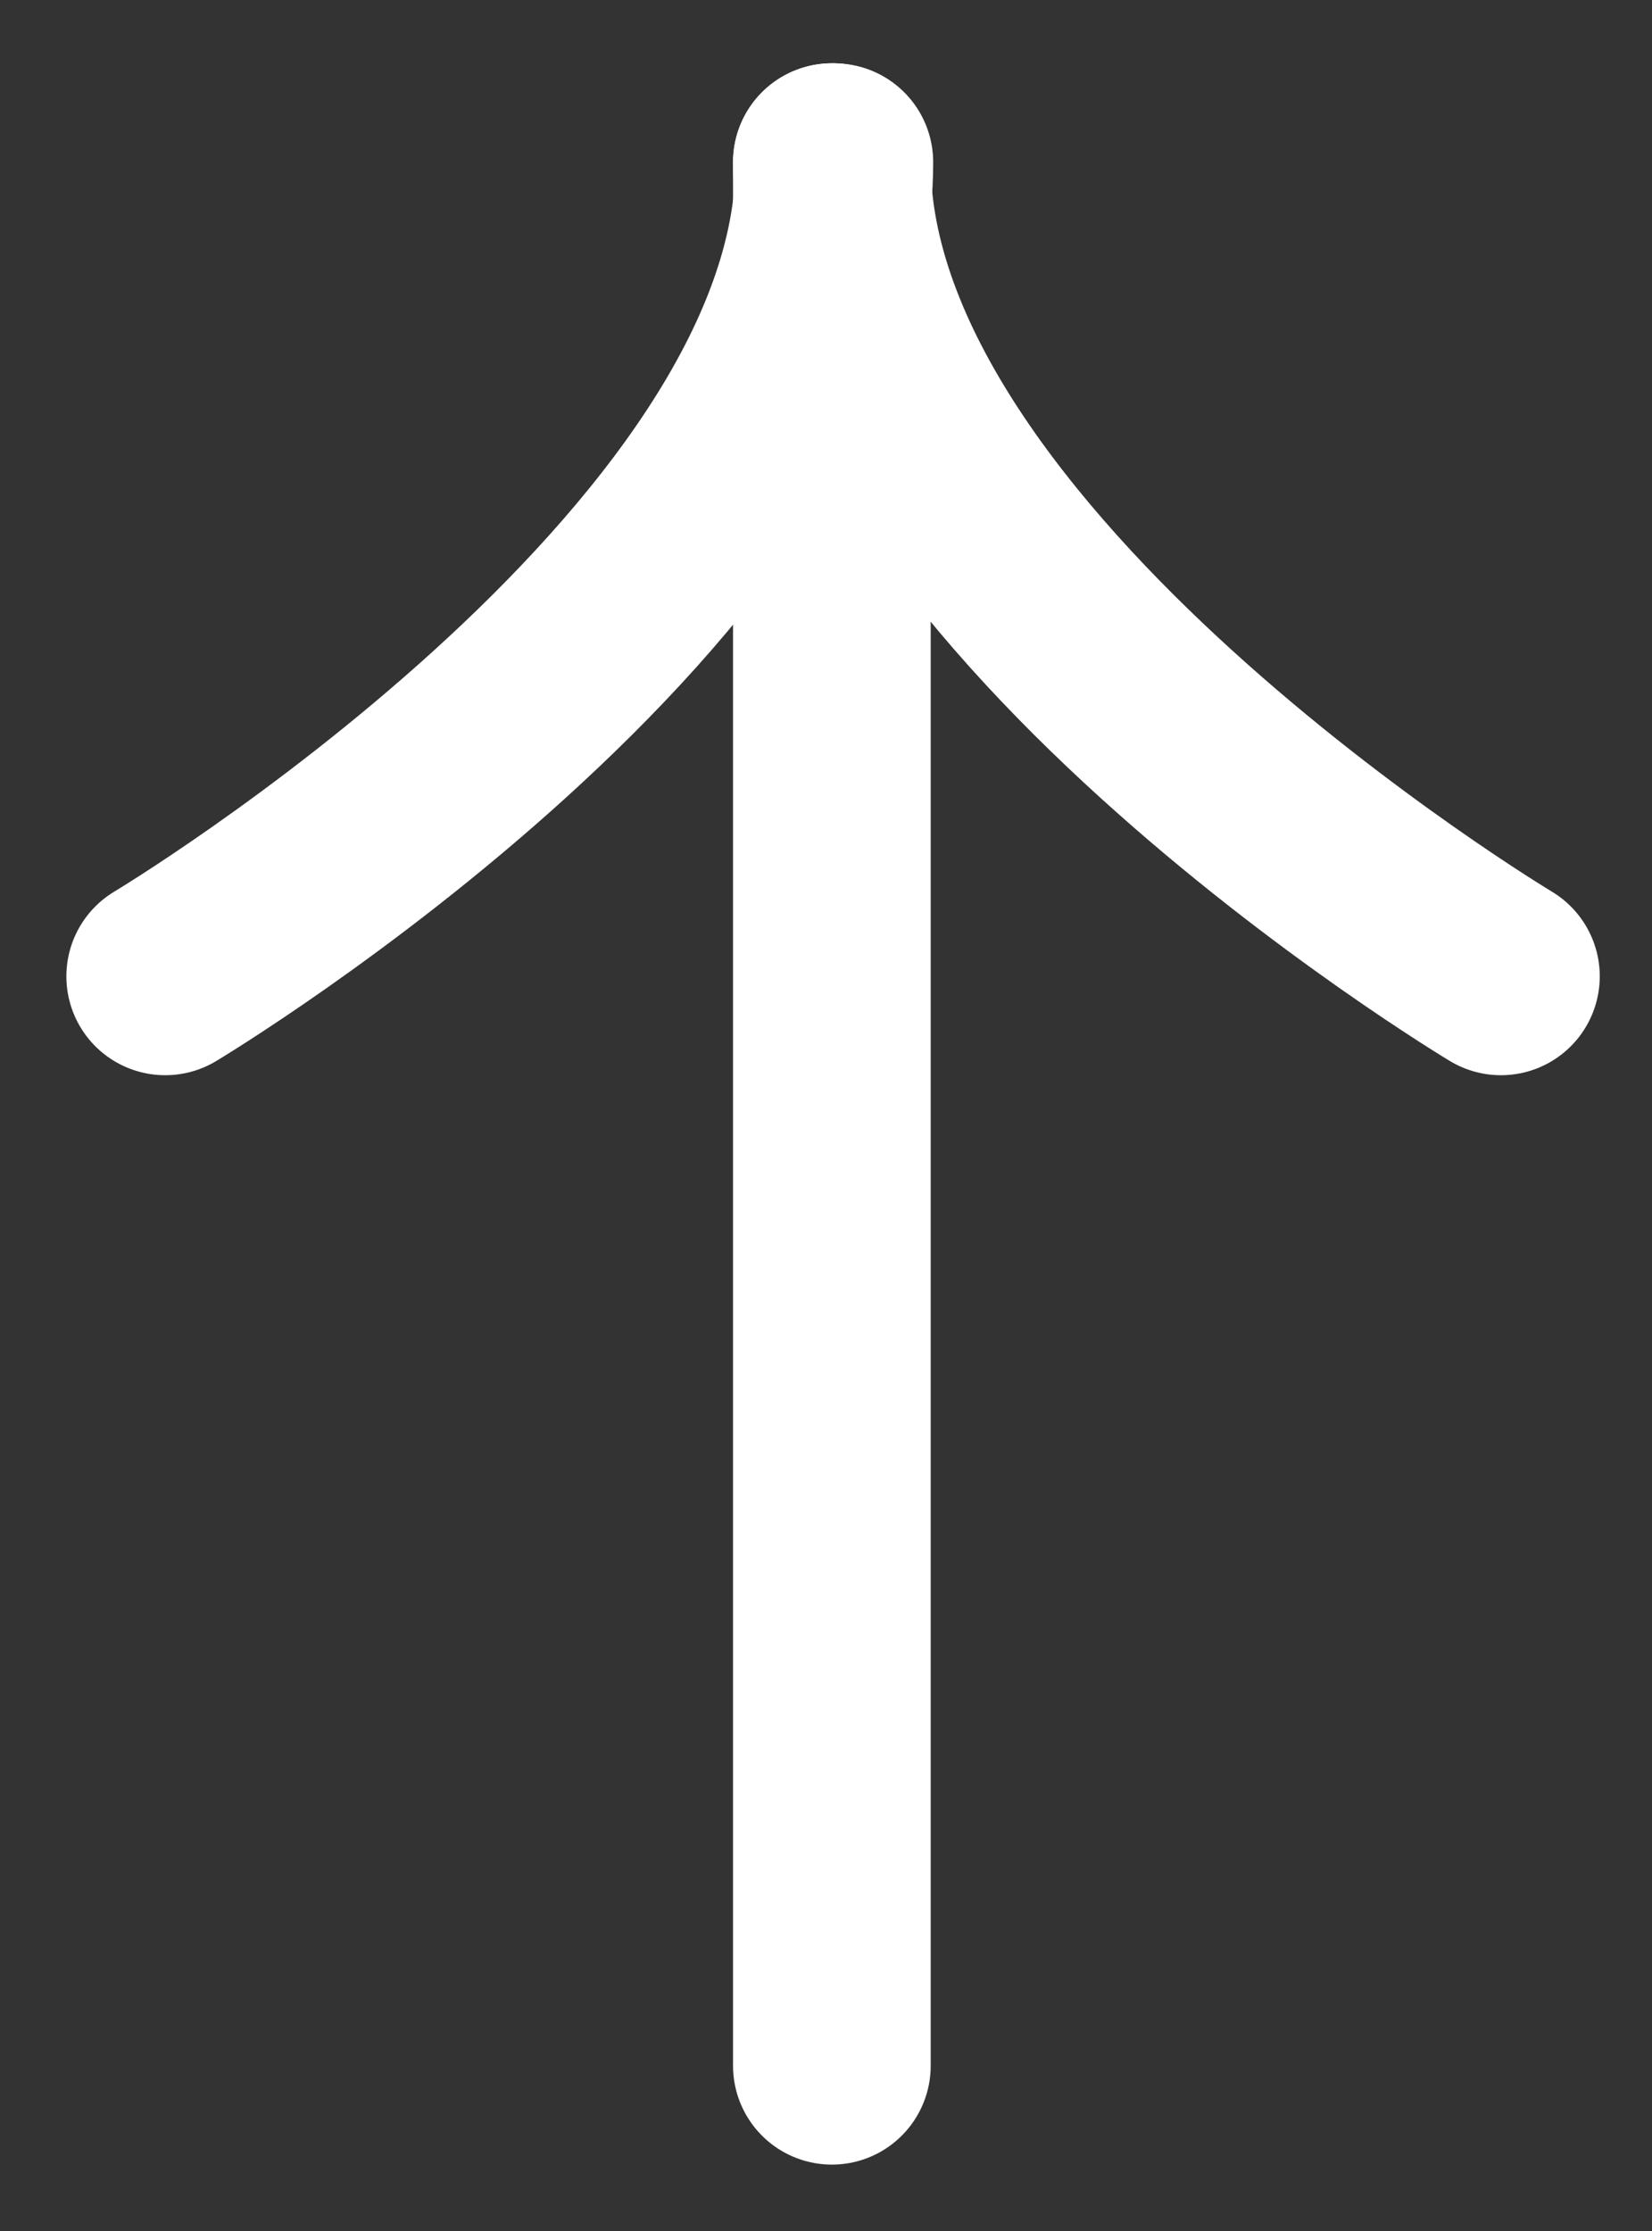
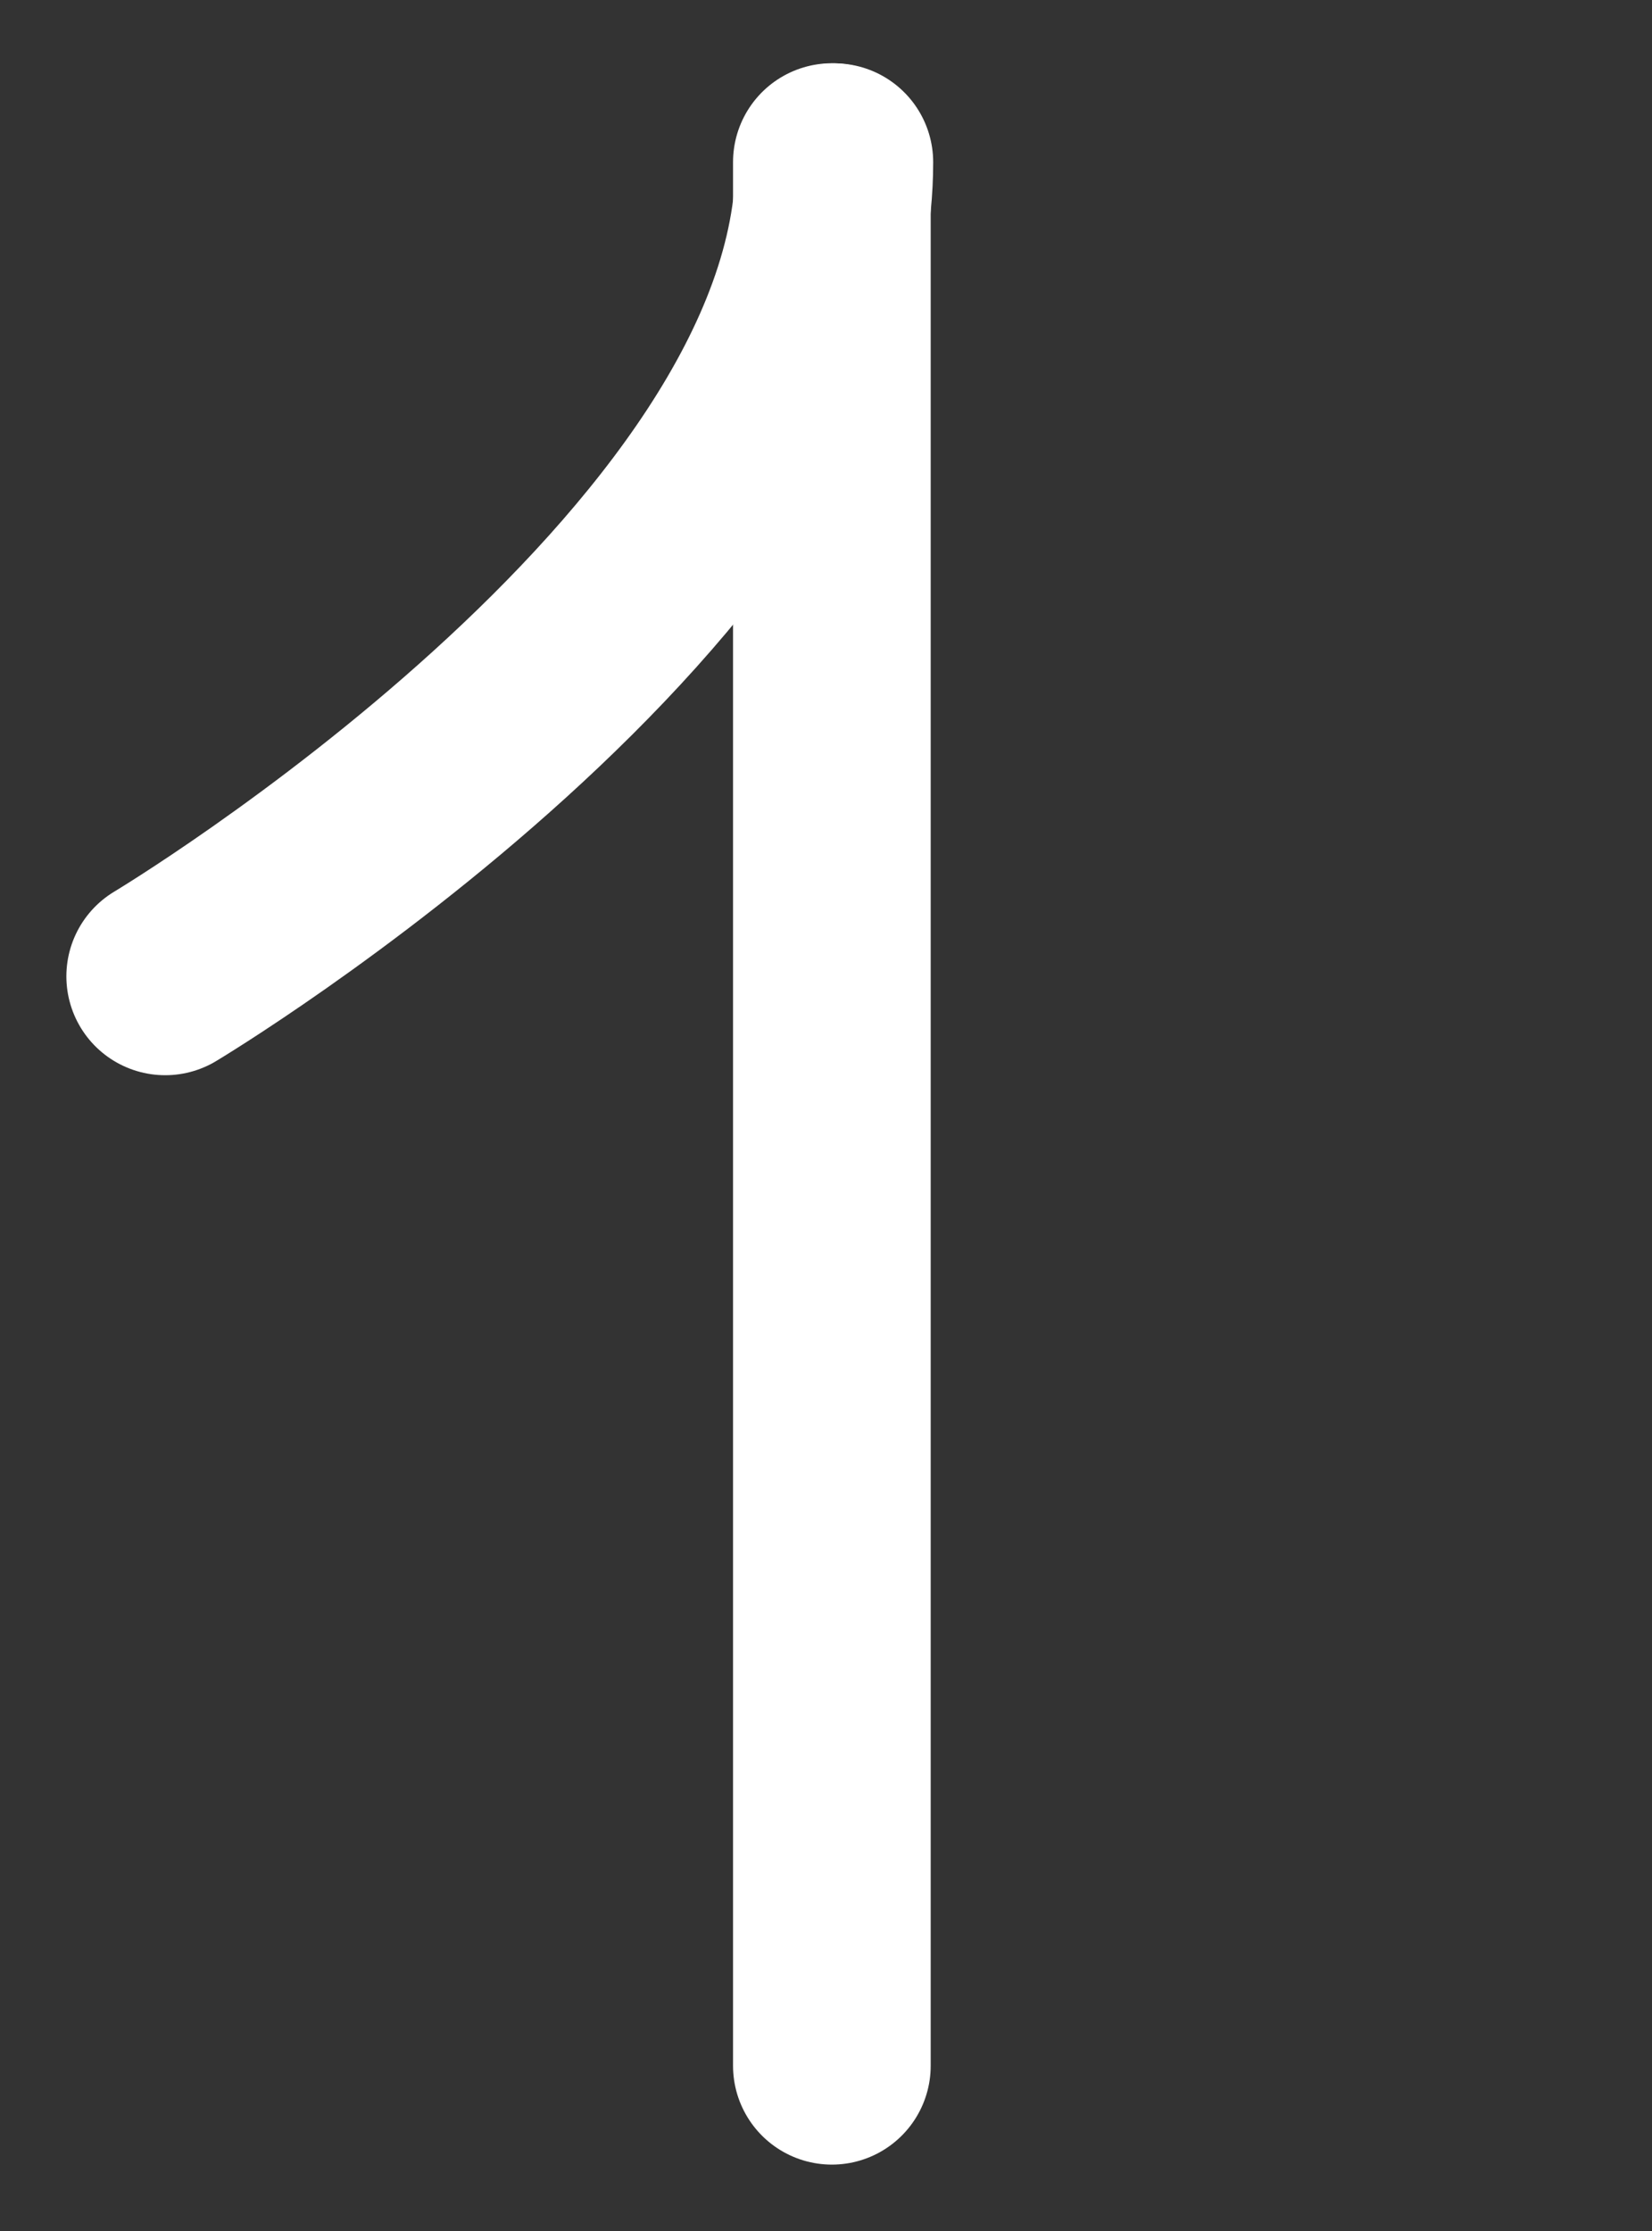
<svg xmlns="http://www.w3.org/2000/svg" width="20" height="27" viewBox="0 0 20 27" fill="none">
  <rect x="0" y="0" width="20" height="27" fill="#333333" stroke="none" />
  <path d="M2 11.816C2 11.816 10.101 6.963 10.101 1.963" stroke="white" stroke-width="2.393" stroke-linecap="round" stroke-linejoin="round" />
-   <path d="M18.171 11.816C18.171 11.816 10.071 6.963 10.071 1.963" stroke="white" stroke-width="2.393" stroke-linecap="round" stroke-linejoin="round" />
  <path d="M10.071 1.962L10.071 25" stroke="white" stroke-width="2.393" stroke-linecap="round" stroke-linejoin="round" />
</svg>